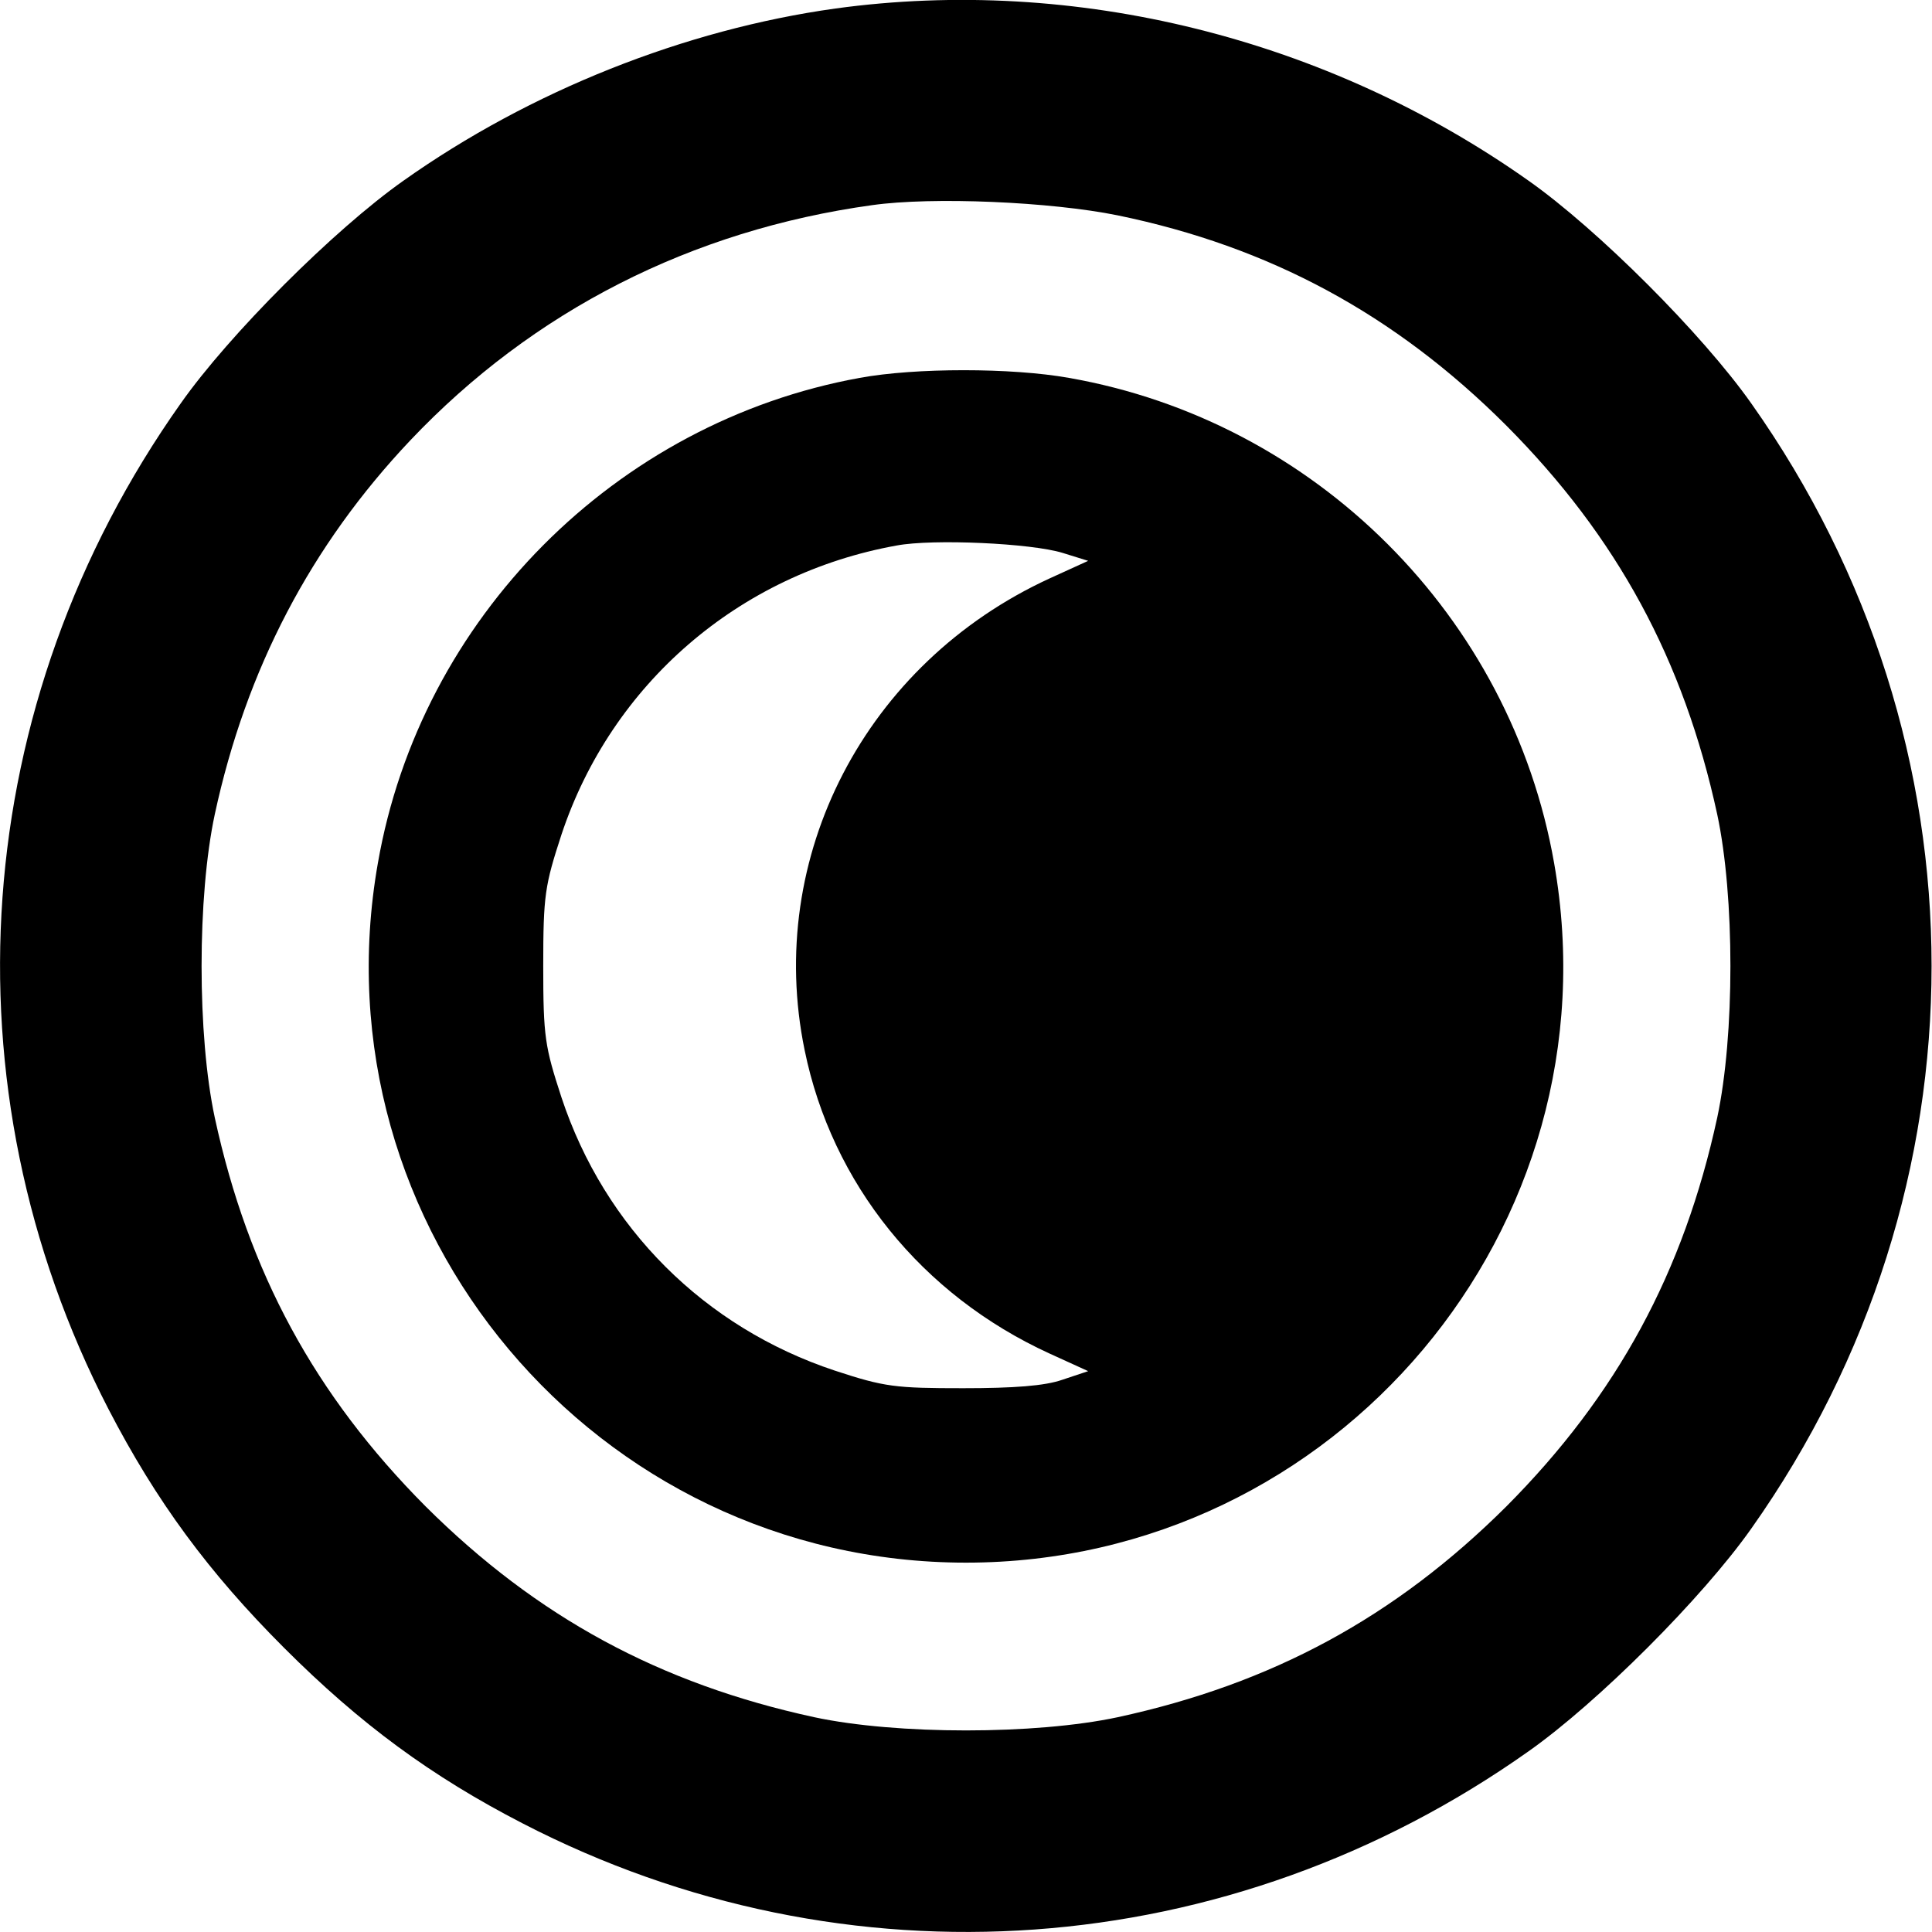
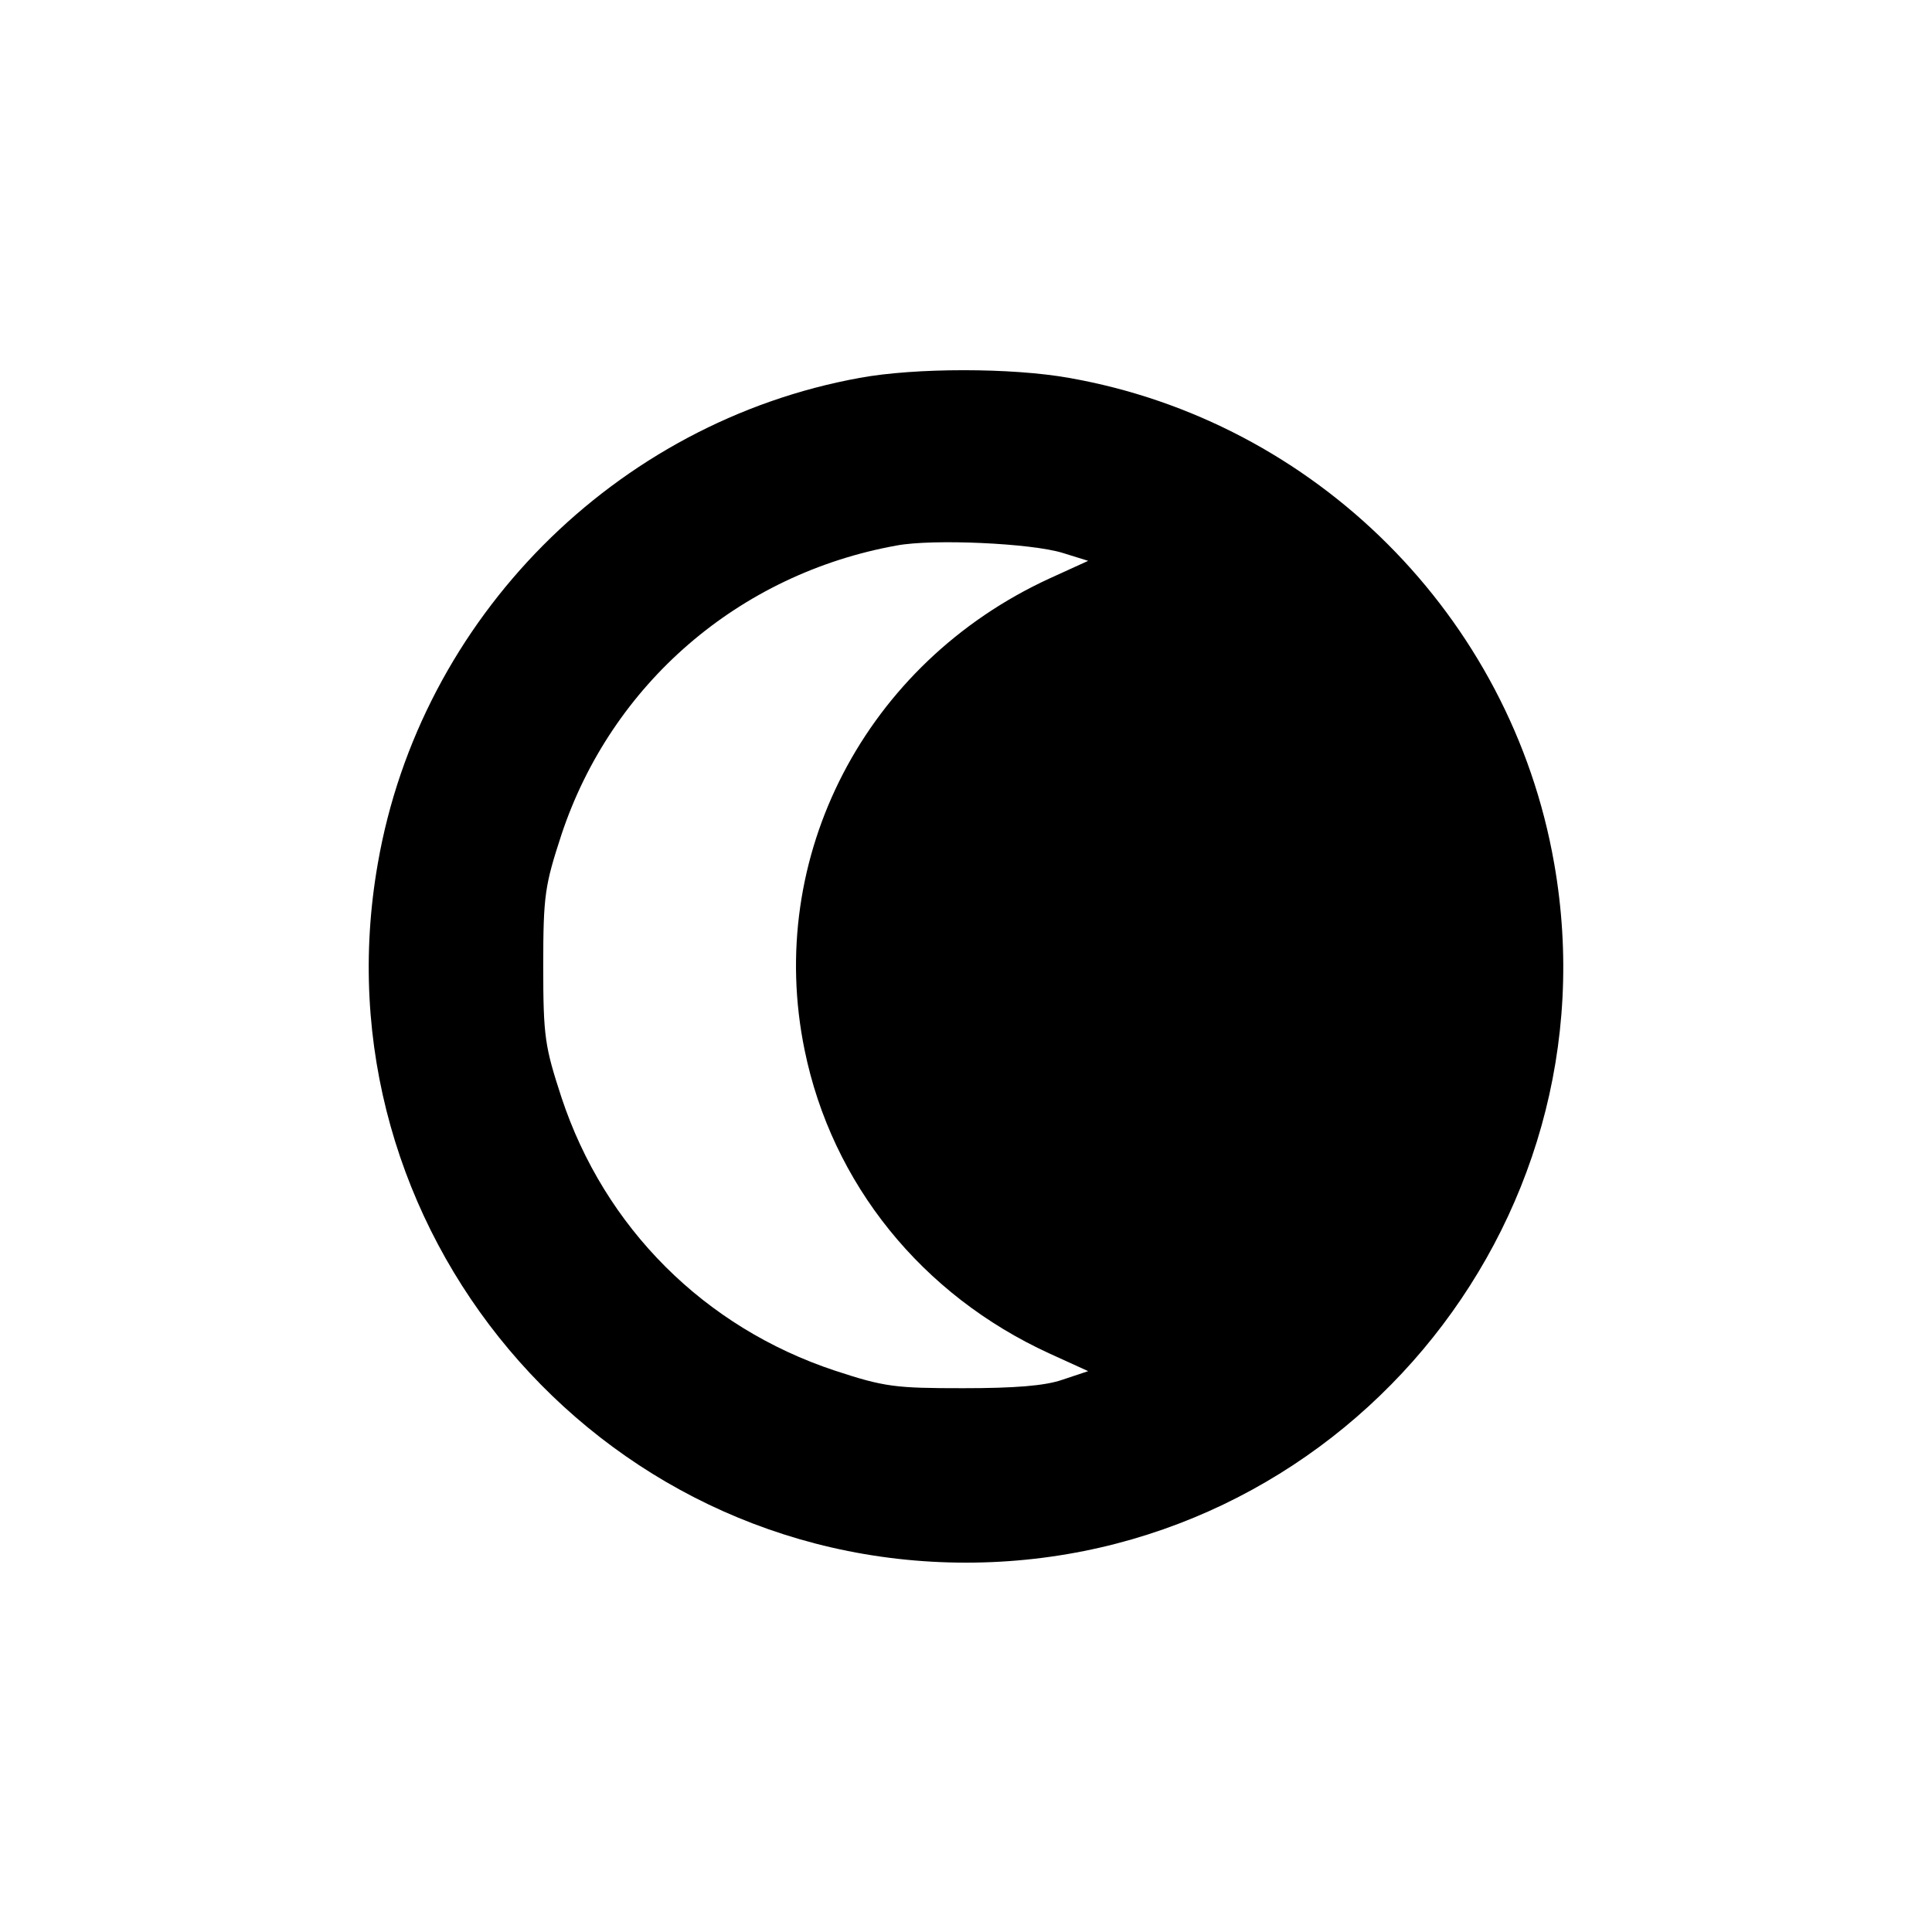
<svg xmlns="http://www.w3.org/2000/svg" version="1.0" width="340pt" height="340pt" viewBox="0 0 340 340" preserveAspectRatio="xMidYMid meet">
  <g transform="translate(0,340) scale(0.1,-0.1)" fill="#000000" stroke="none">
-     <path d="M1470 3385 c-265 -37 -537 -145 -760 -303 -122 -86 -307 -271 -392 -392 -373 -527 -421 -1201 -127 -1770 84 -162 176 -287 309 -420 134 -134 259 -226 420 -309 569 -294 1243 -246 1770 127 122 86 306 270 392 392 423 598 423 1382 0 1980 -86 122 -270 306 -392 392 -355 251 -798 361 -1220 303z m497 -364 c267 -55 488 -174 684 -370 195 -196 312 -412 371 -684 31 -145 31 -389 0 -534 -59 -272 -176 -488 -371 -684 -196 -195 -412 -312 -684 -371 -145 -31 -389 -31 -534 0 -272 59 -488 176 -684 371 -195 196 -312 412 -371 684 -31 145 -31 389 0 534 55 255 169 473 344 658 216 228 495 370 813 414 106 15 314 6 432 -18z" />
    <path d="M1513 2735 c-430 -78 -773 -423 -848 -854 -113 -641 383 -1231 1035 -1231 652 0 1148 590 1035 1231 -76 434 -420 778 -854 854 -101 18 -270 18 -368 0z m357 -308 l45 -14 -68 -31 c-324 -149 -501 -490 -431 -830 48 -235 206 -431 431 -534 l68 -31 -45 -15 c-31 -11 -86 -15 -175 -15 -119 0 -138 2 -226 31 -229 76 -405 251 -481 481 -29 89 -32 106 -32 231 0 125 3 142 32 231 88 265 312 459 590 509 64 12 237 4 292 -13z" />
  </g>
</svg>